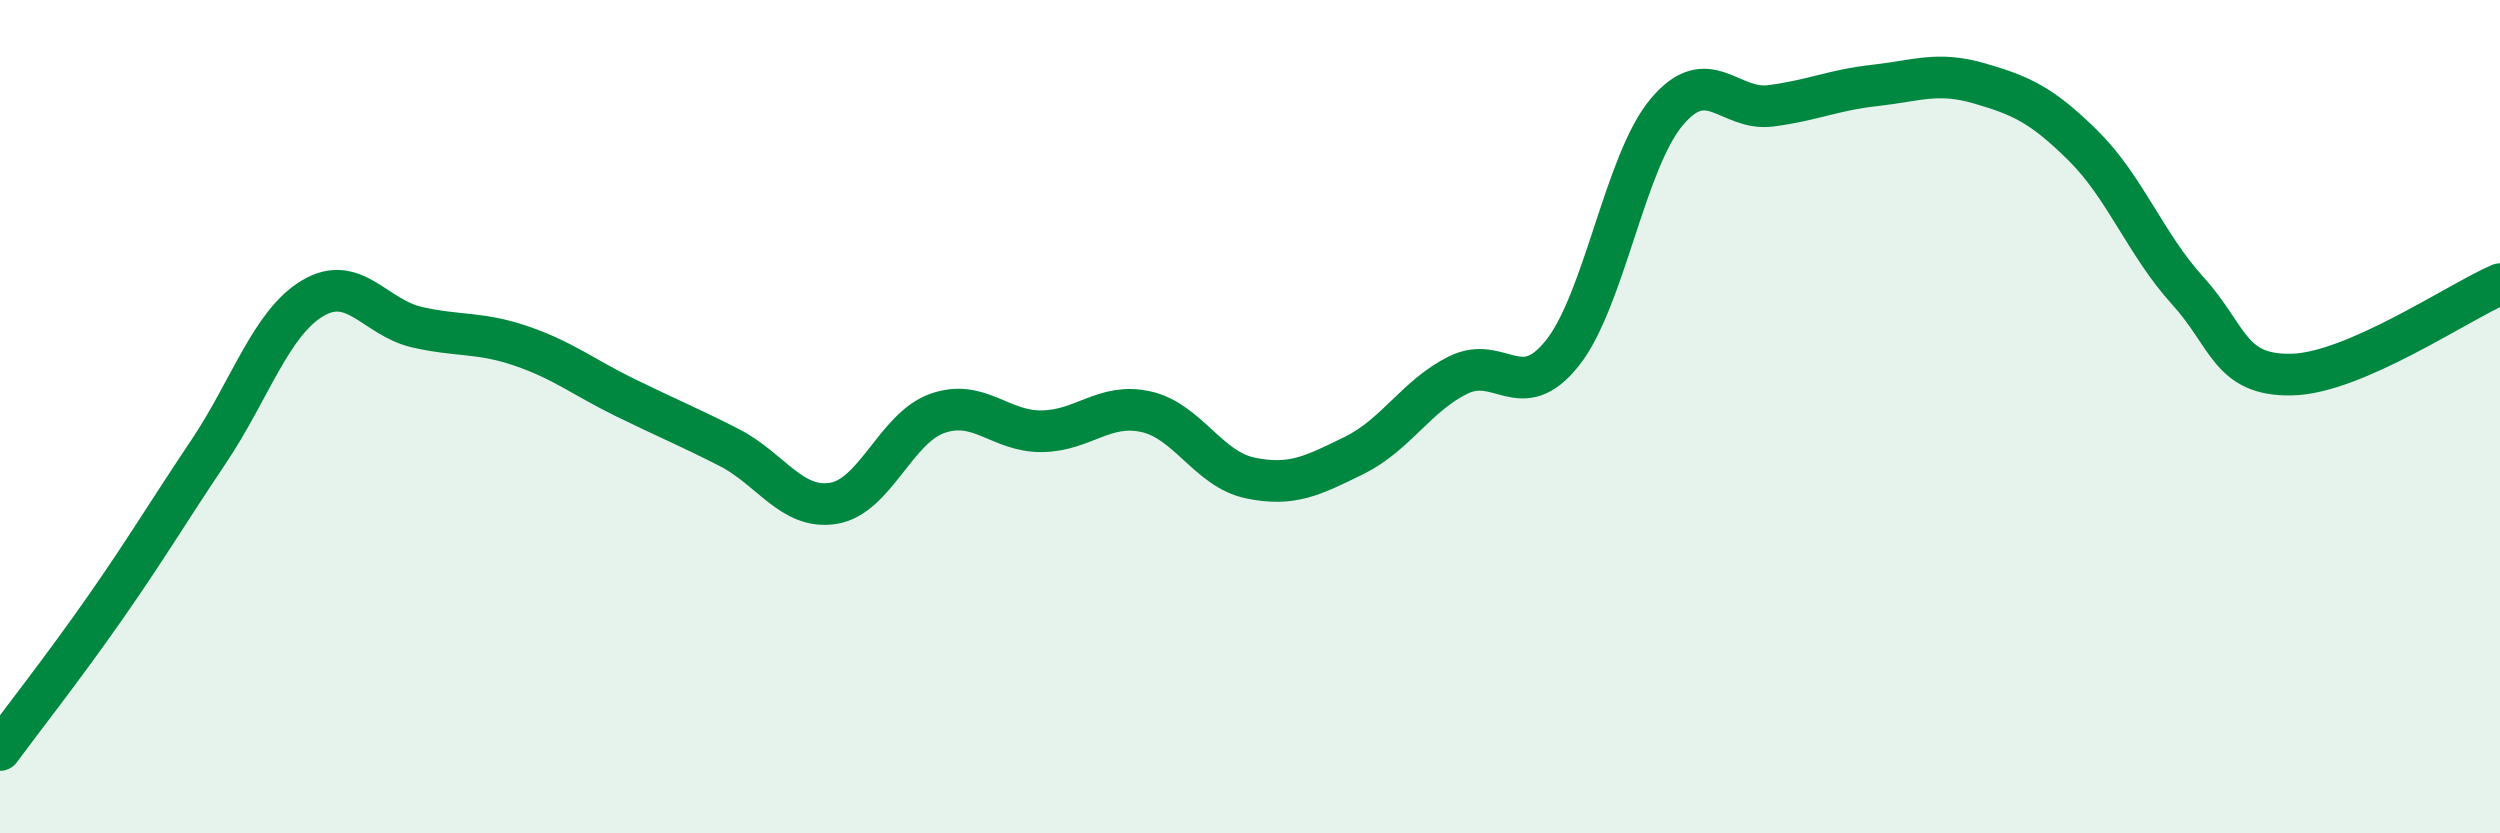
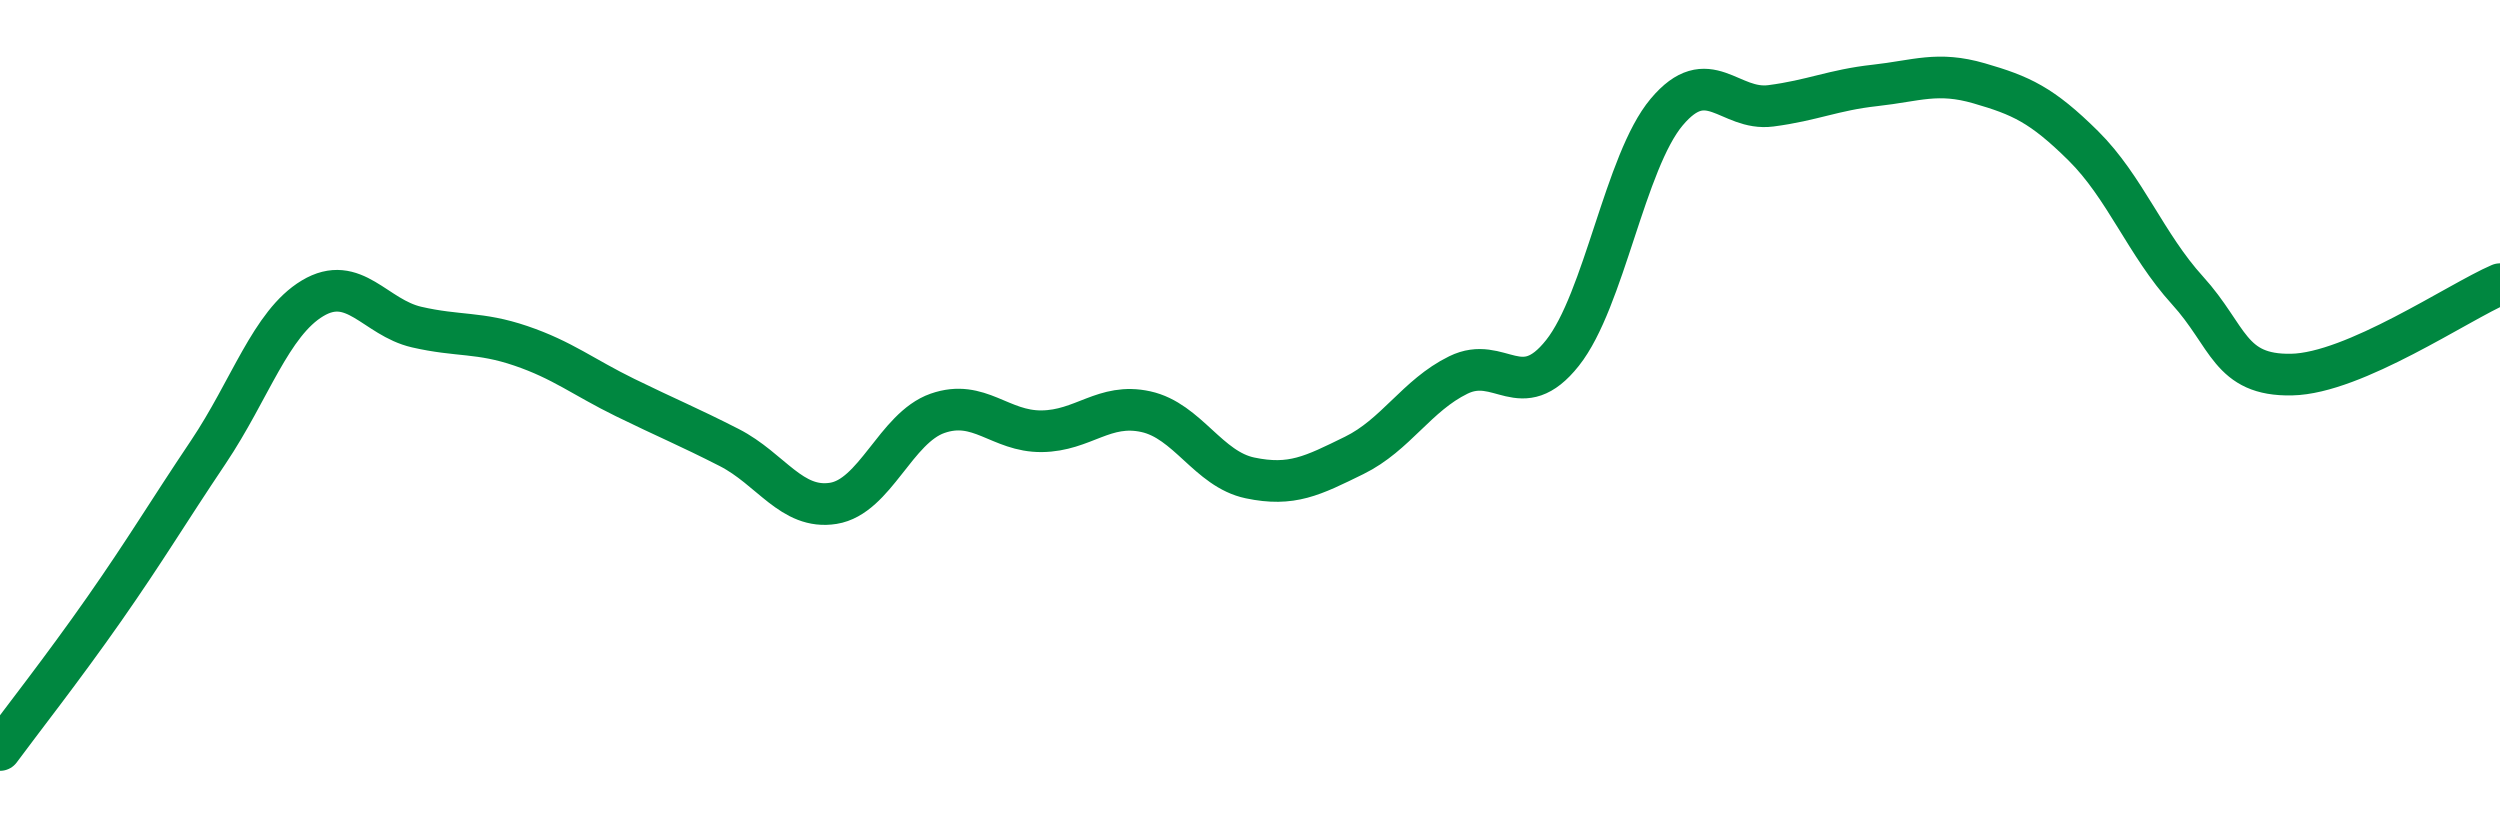
<svg xmlns="http://www.w3.org/2000/svg" width="60" height="20" viewBox="0 0 60 20">
-   <path d="M 0,18 C 0.5,17.32 1.5,16.05 2.5,14.62 C 3.5,13.19 4,12.34 5,10.85 C 6,9.36 6.5,7.76 7.5,7.16 C 8.5,6.56 9,7.62 10,7.85 C 11,8.08 11.5,7.96 12.5,8.3 C 13.5,8.64 14,9.05 15,9.54 C 16,10.03 16.5,10.23 17.5,10.74 C 18.5,11.25 19,12.24 20,12.08 C 21,11.92 21.5,10.27 22.5,9.92 C 23.5,9.57 24,10.36 25,10.35 C 26,10.34 26.5,9.66 27.5,9.88 C 28.5,10.1 29,11.26 30,11.47 C 31,11.68 31.5,11.42 32.5,10.93 C 33.5,10.44 34,9.49 35,9 C 36,8.51 36.5,9.73 37.5,8.47 C 38.5,7.21 39,3.88 40,2.69 C 41,1.5 41.5,2.67 42.5,2.54 C 43.5,2.41 44,2.16 45,2.05 C 46,1.94 46.5,1.71 47.5,2 C 48.5,2.29 49,2.51 50,3.5 C 51,4.49 51.5,5.87 52.5,6.97 C 53.5,8.07 53.5,9.02 55,8.99 C 56.5,8.96 59,7.25 60,6.82L60 20L0 20Z" fill="#008740" opacity="0.1" stroke-linecap="round" stroke-linejoin="round" />
  <path d="M 0,18 C 0.5,17.32 1.5,16.05 2.5,14.62 C 3.5,13.19 4,12.34 5,10.85 C 6,9.36 6.5,7.76 7.5,7.16 C 8.5,6.56 9,7.62 10,7.85 C 11,8.08 11.5,7.96 12.5,8.3 C 13.5,8.64 14,9.05 15,9.54 C 16,10.03 16.5,10.23 17.5,10.74 C 18.5,11.25 19,12.24 20,12.08 C 21,11.92 21.5,10.27 22.5,9.92 C 23.5,9.57 24,10.36 25,10.35 C 26,10.34 26.5,9.66 27.5,9.88 C 28.5,10.1 29,11.26 30,11.47 C 31,11.68 31.5,11.42 32.5,10.93 C 33.5,10.44 34,9.49 35,9 C 36,8.51 36.5,9.73 37.5,8.47 C 38.5,7.21 39,3.88 40,2.69 C 41,1.5 41.5,2.67 42.5,2.54 C 43.5,2.41 44,2.16 45,2.05 C 46,1.94 46.5,1.71 47.5,2 C 48.5,2.29 49,2.51 50,3.5 C 51,4.49 51.5,5.87 52.5,6.97 C 53.5,8.07 53.5,9.02 55,8.99 C 56.5,8.96 59,7.25 60,6.82" stroke="#008740" stroke-width="1" fill="none" stroke-linecap="round" stroke-linejoin="round" />
</svg>